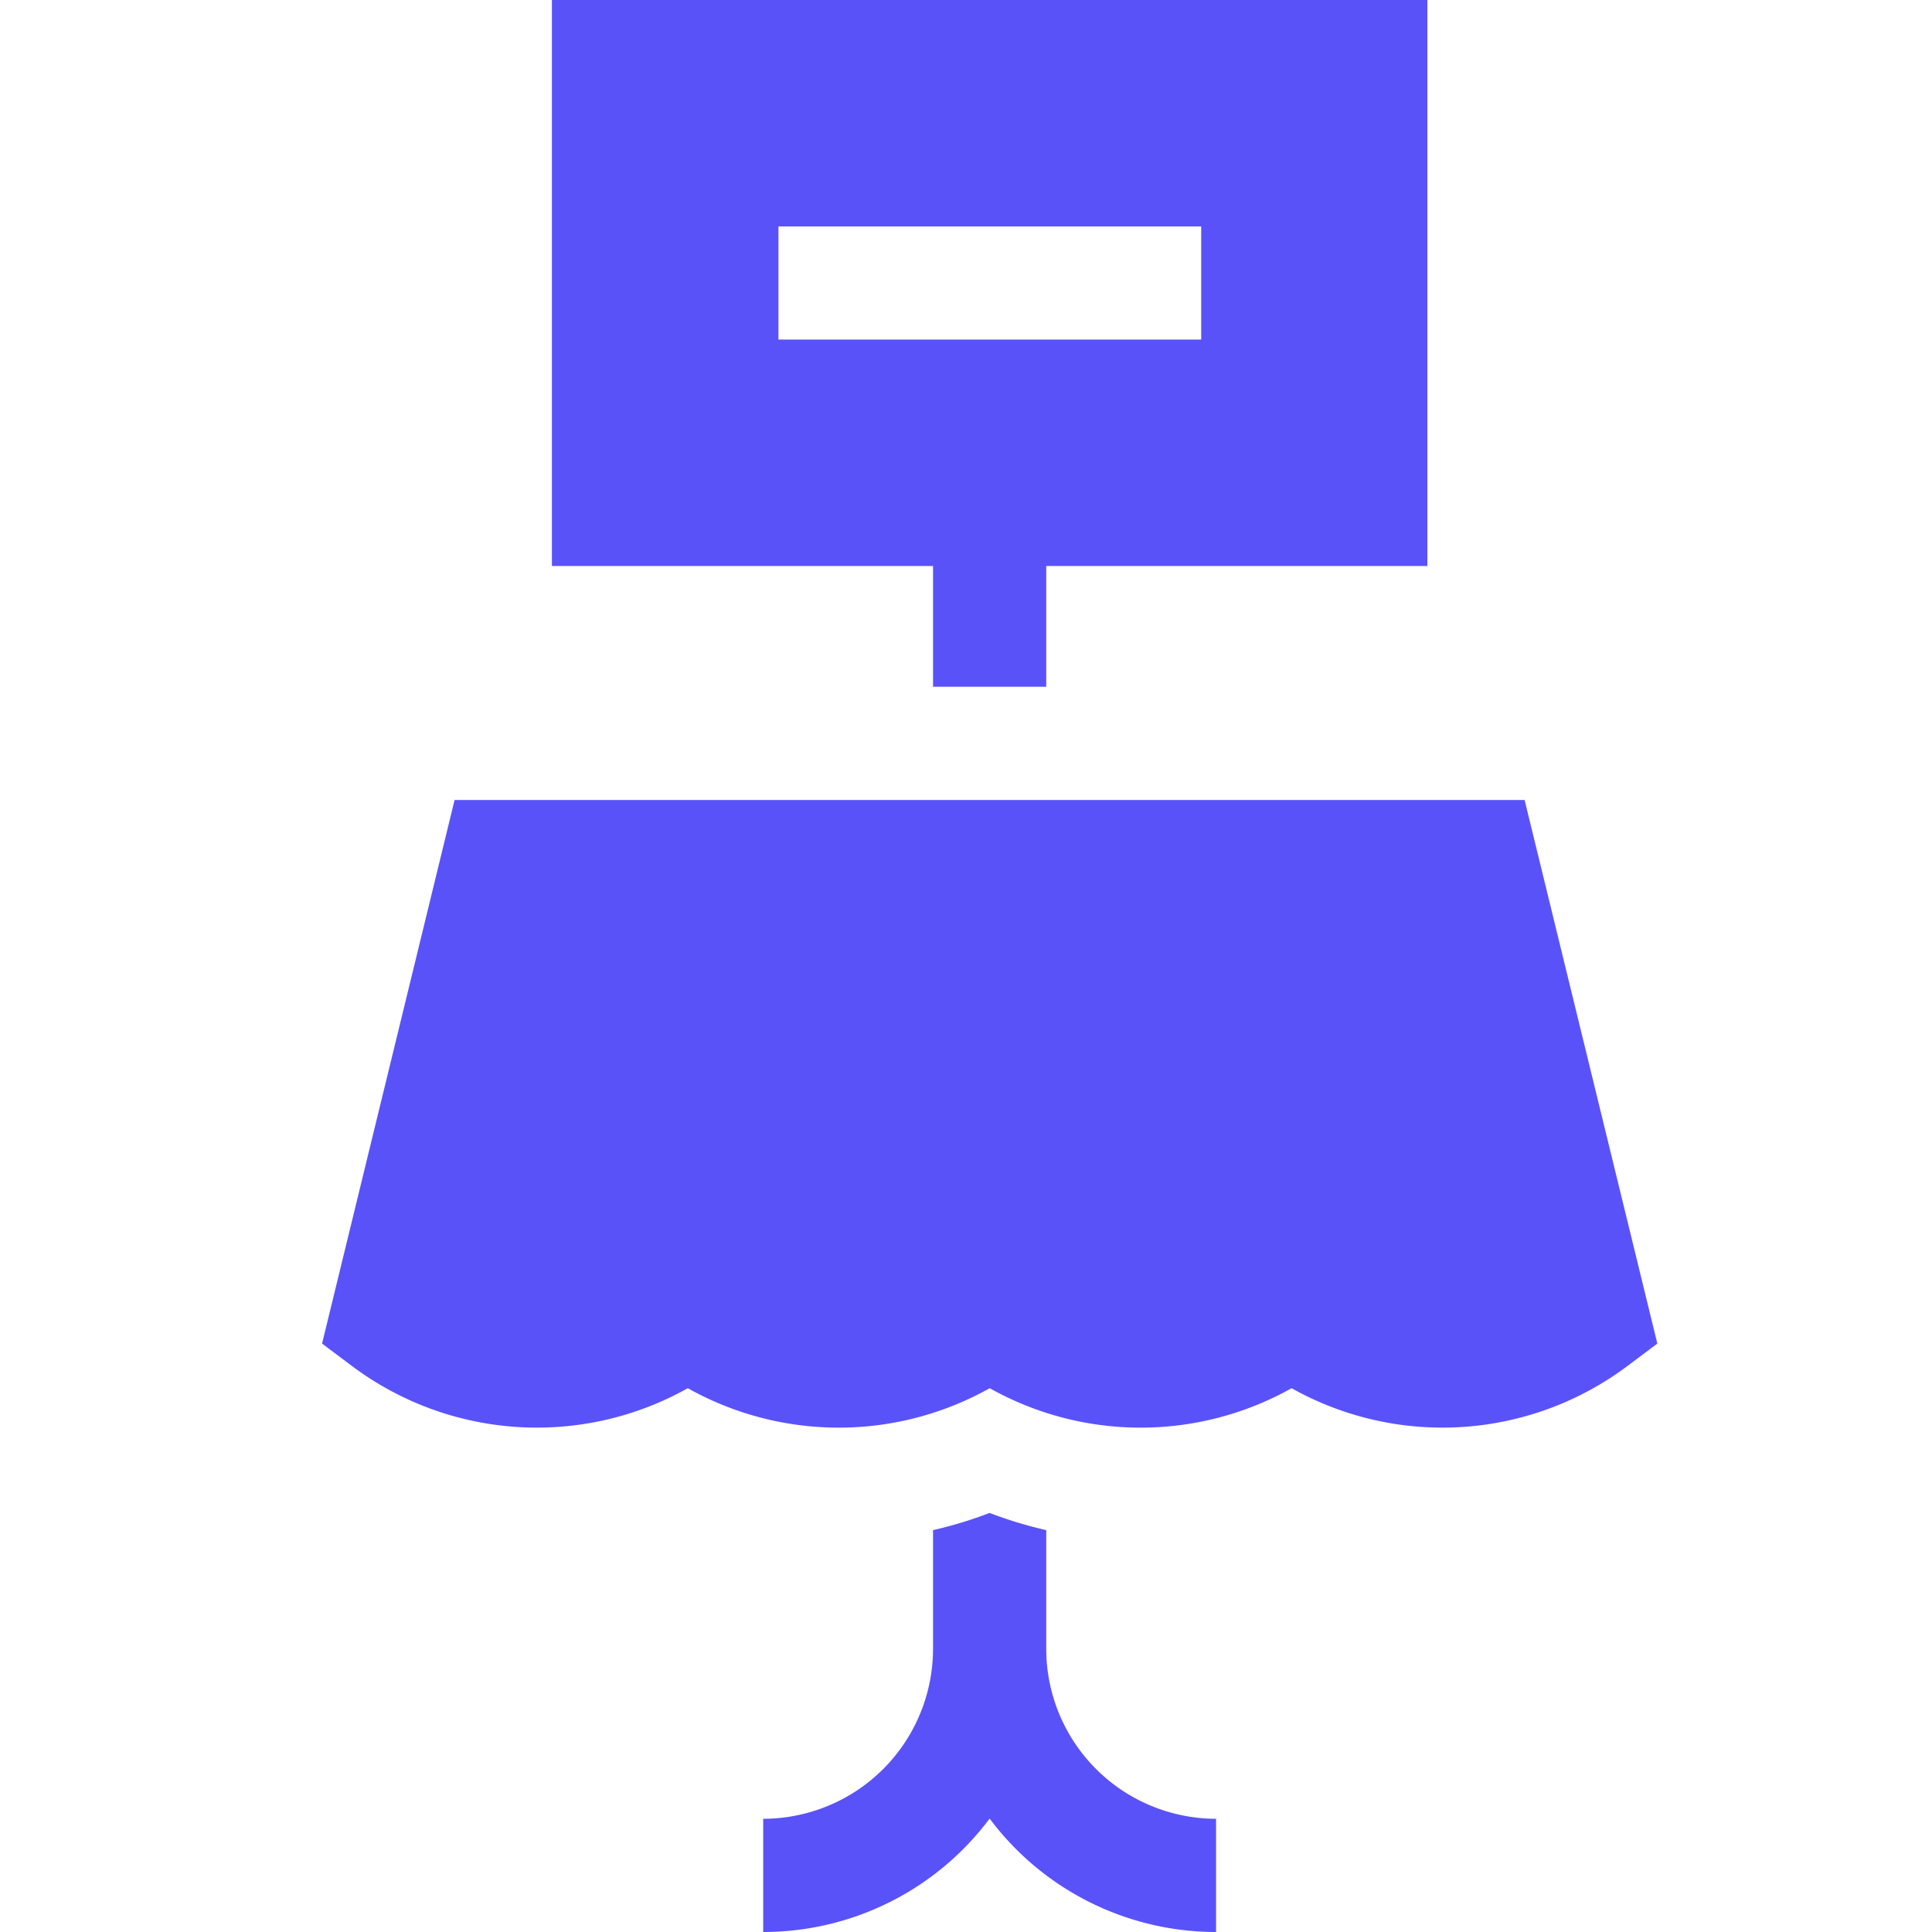
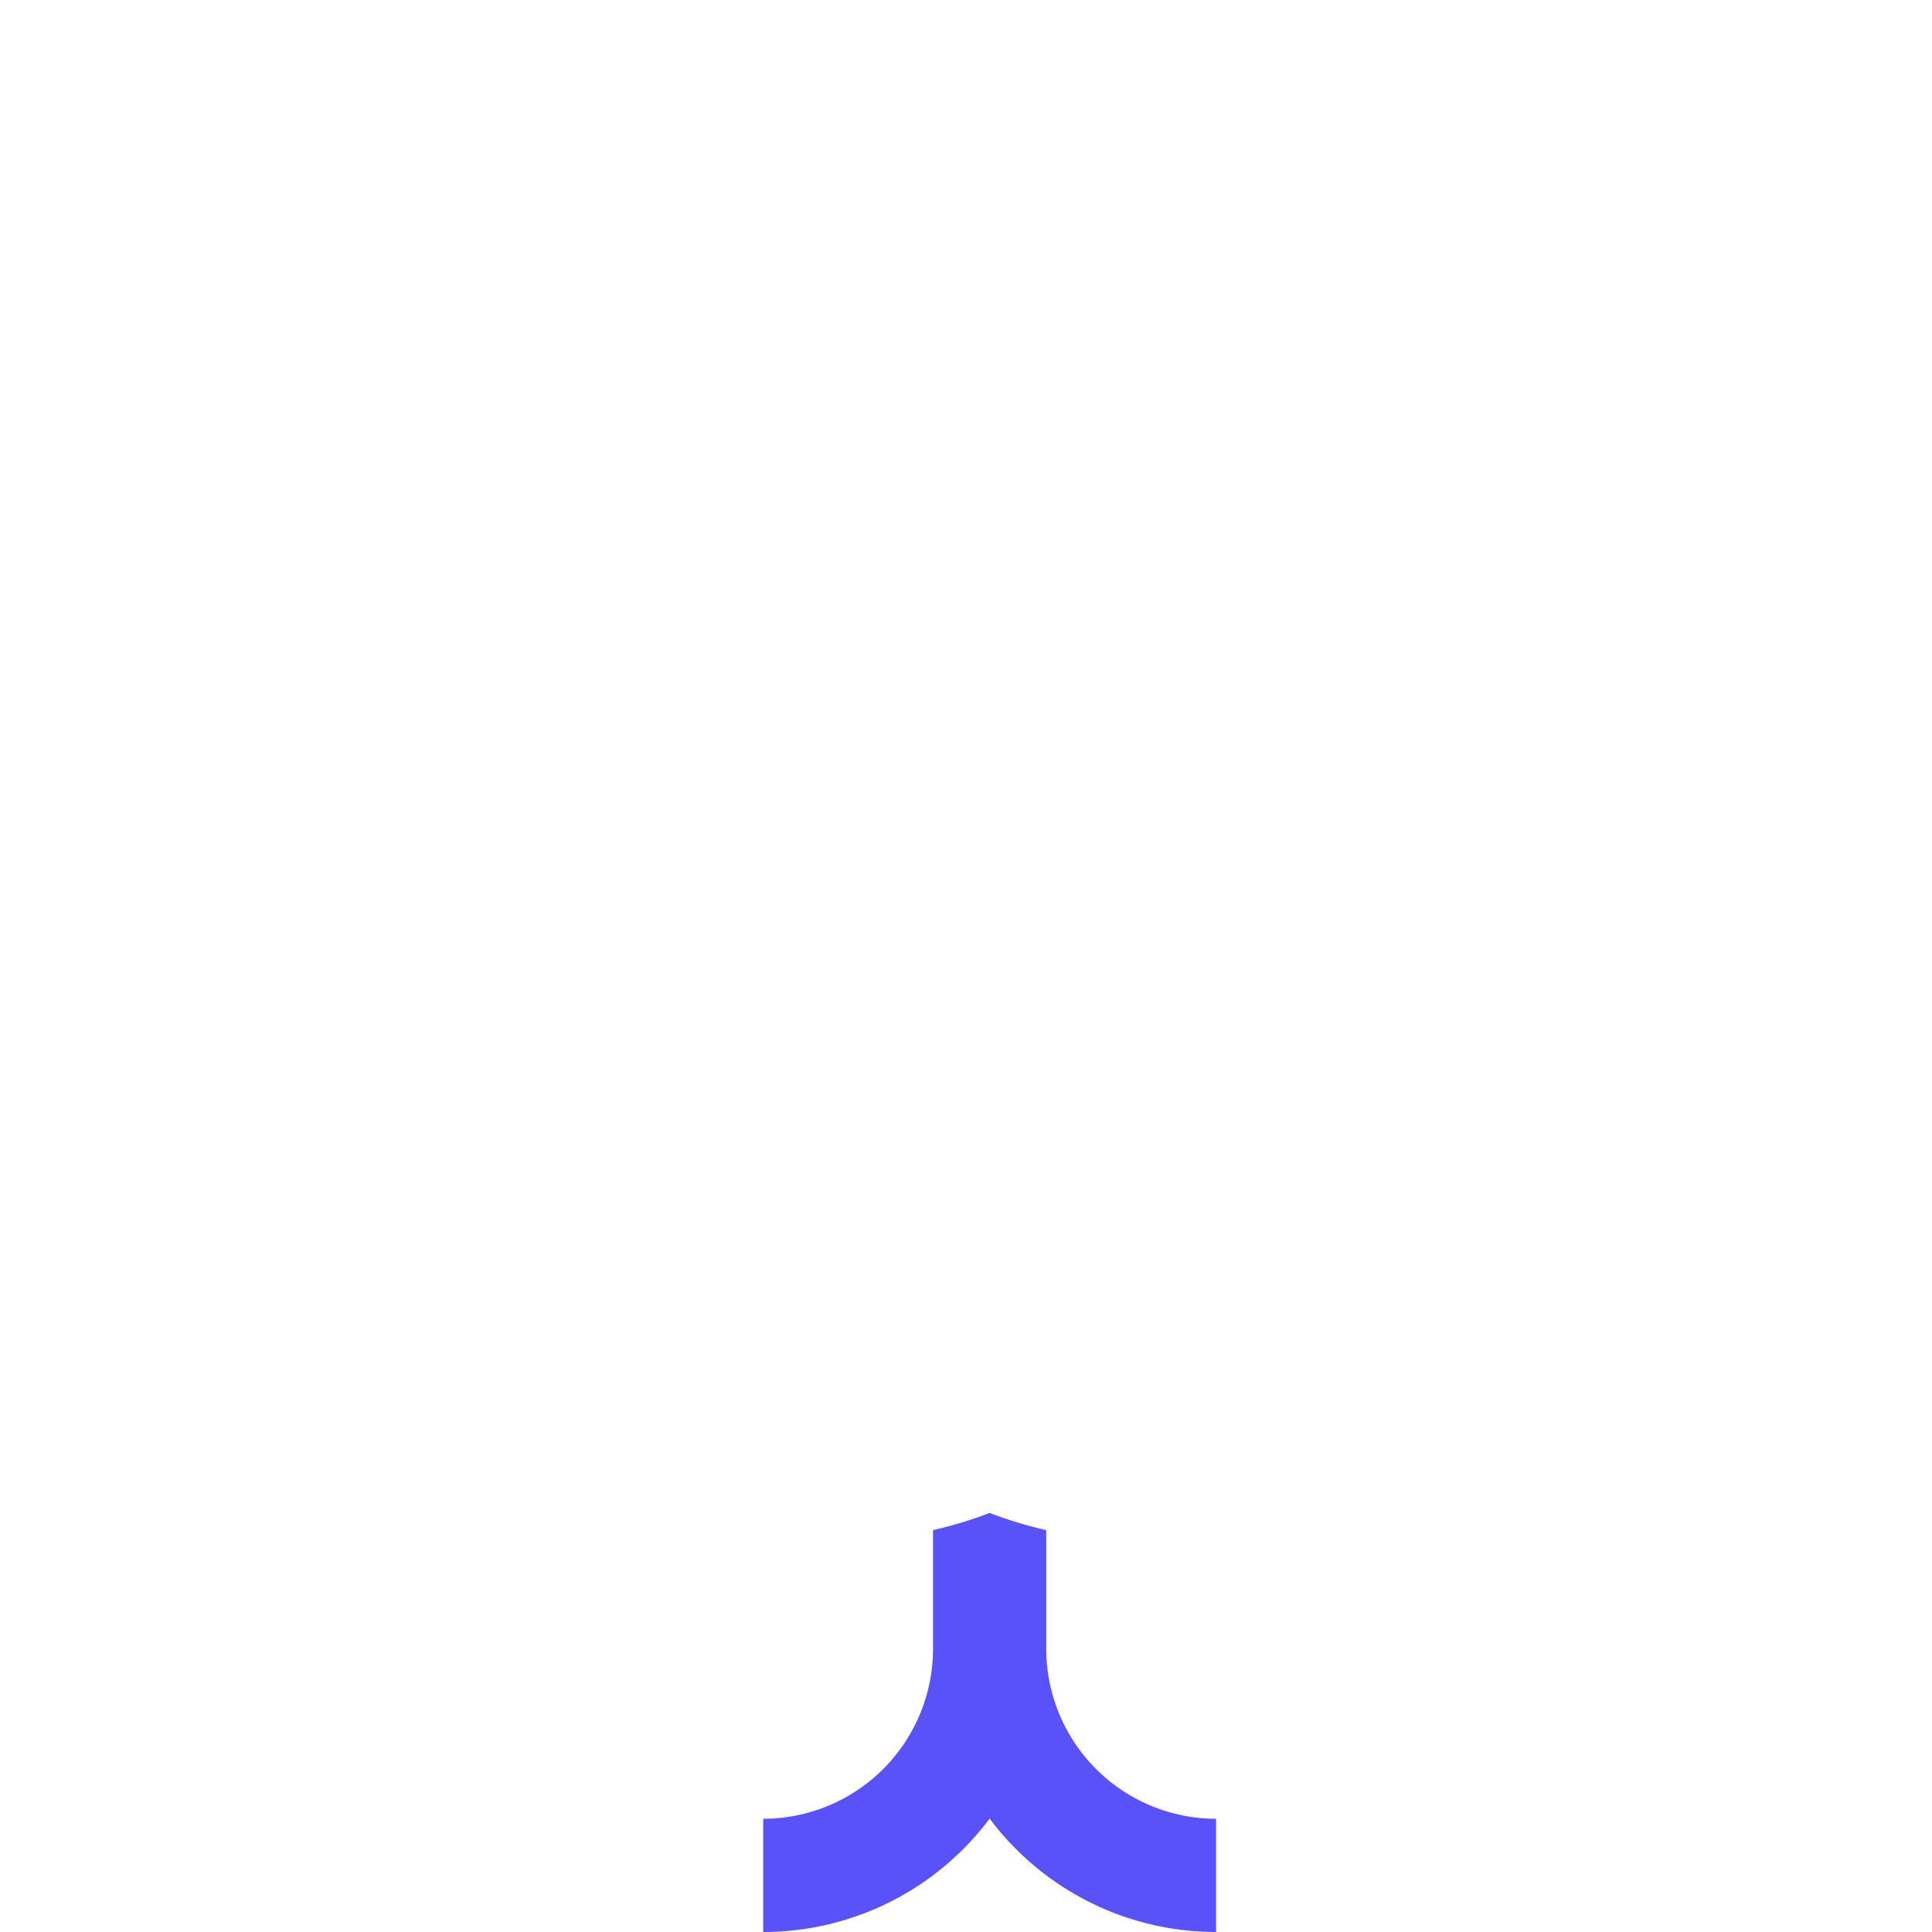
<svg xmlns="http://www.w3.org/2000/svg" width="30" height="30" viewBox="0 0 30 30">
  <g id="Restaurant_Table_Reservation_01" data-name="Restaurant Table Reservation_01" transform="translate(-17 -322)">
-     <rect id="Rectangle_22" data-name="Rectangle 22" width="30" height="30" transform="translate(17 322)" fill="rgba(20,7,7,0)" />
    <g id="table_1_" data-name="table (1)" transform="translate(22.001 322)">
-       <path id="Path_234" data-name="Path 234" d="M18.673,212H2.058L0,220.441l.464.348a4.789,4.789,0,0,0,5.215.345,4.792,4.792,0,0,0,4.688,0,4.792,4.792,0,0,0,4.688,0,4.789,4.789,0,0,0,5.215-.345l.464-.348Zm0,0" transform="translate(0 -199.578)" fill="#5a52f9" />
      <path id="Path_235" data-name="Path 235" d="M121.313,403.054v-1.845a6.568,6.568,0,0,1-.879-.267,6.569,6.569,0,0,1-.879.267v1.845a2.64,2.64,0,0,1-2.637,2.637v1.758a4.39,4.39,0,0,0,3.516-1.761,4.39,4.39,0,0,0,3.516,1.761v-1.758A2.64,2.64,0,0,1,121.313,403.054Zm0,0" transform="translate(-110.068 -377.449)" fill="#5a52f9" />
-       <path id="Path_236" data-name="Path 236" d="M66.836,10.664h1.758V8.789h5.918V0H60.918V8.789h5.918Zm-2.4-5.391V3.516H71V5.273Zm0,0" transform="translate(-57.349)" fill="#5a52f9" />
    </g>
  </g>
</svg>